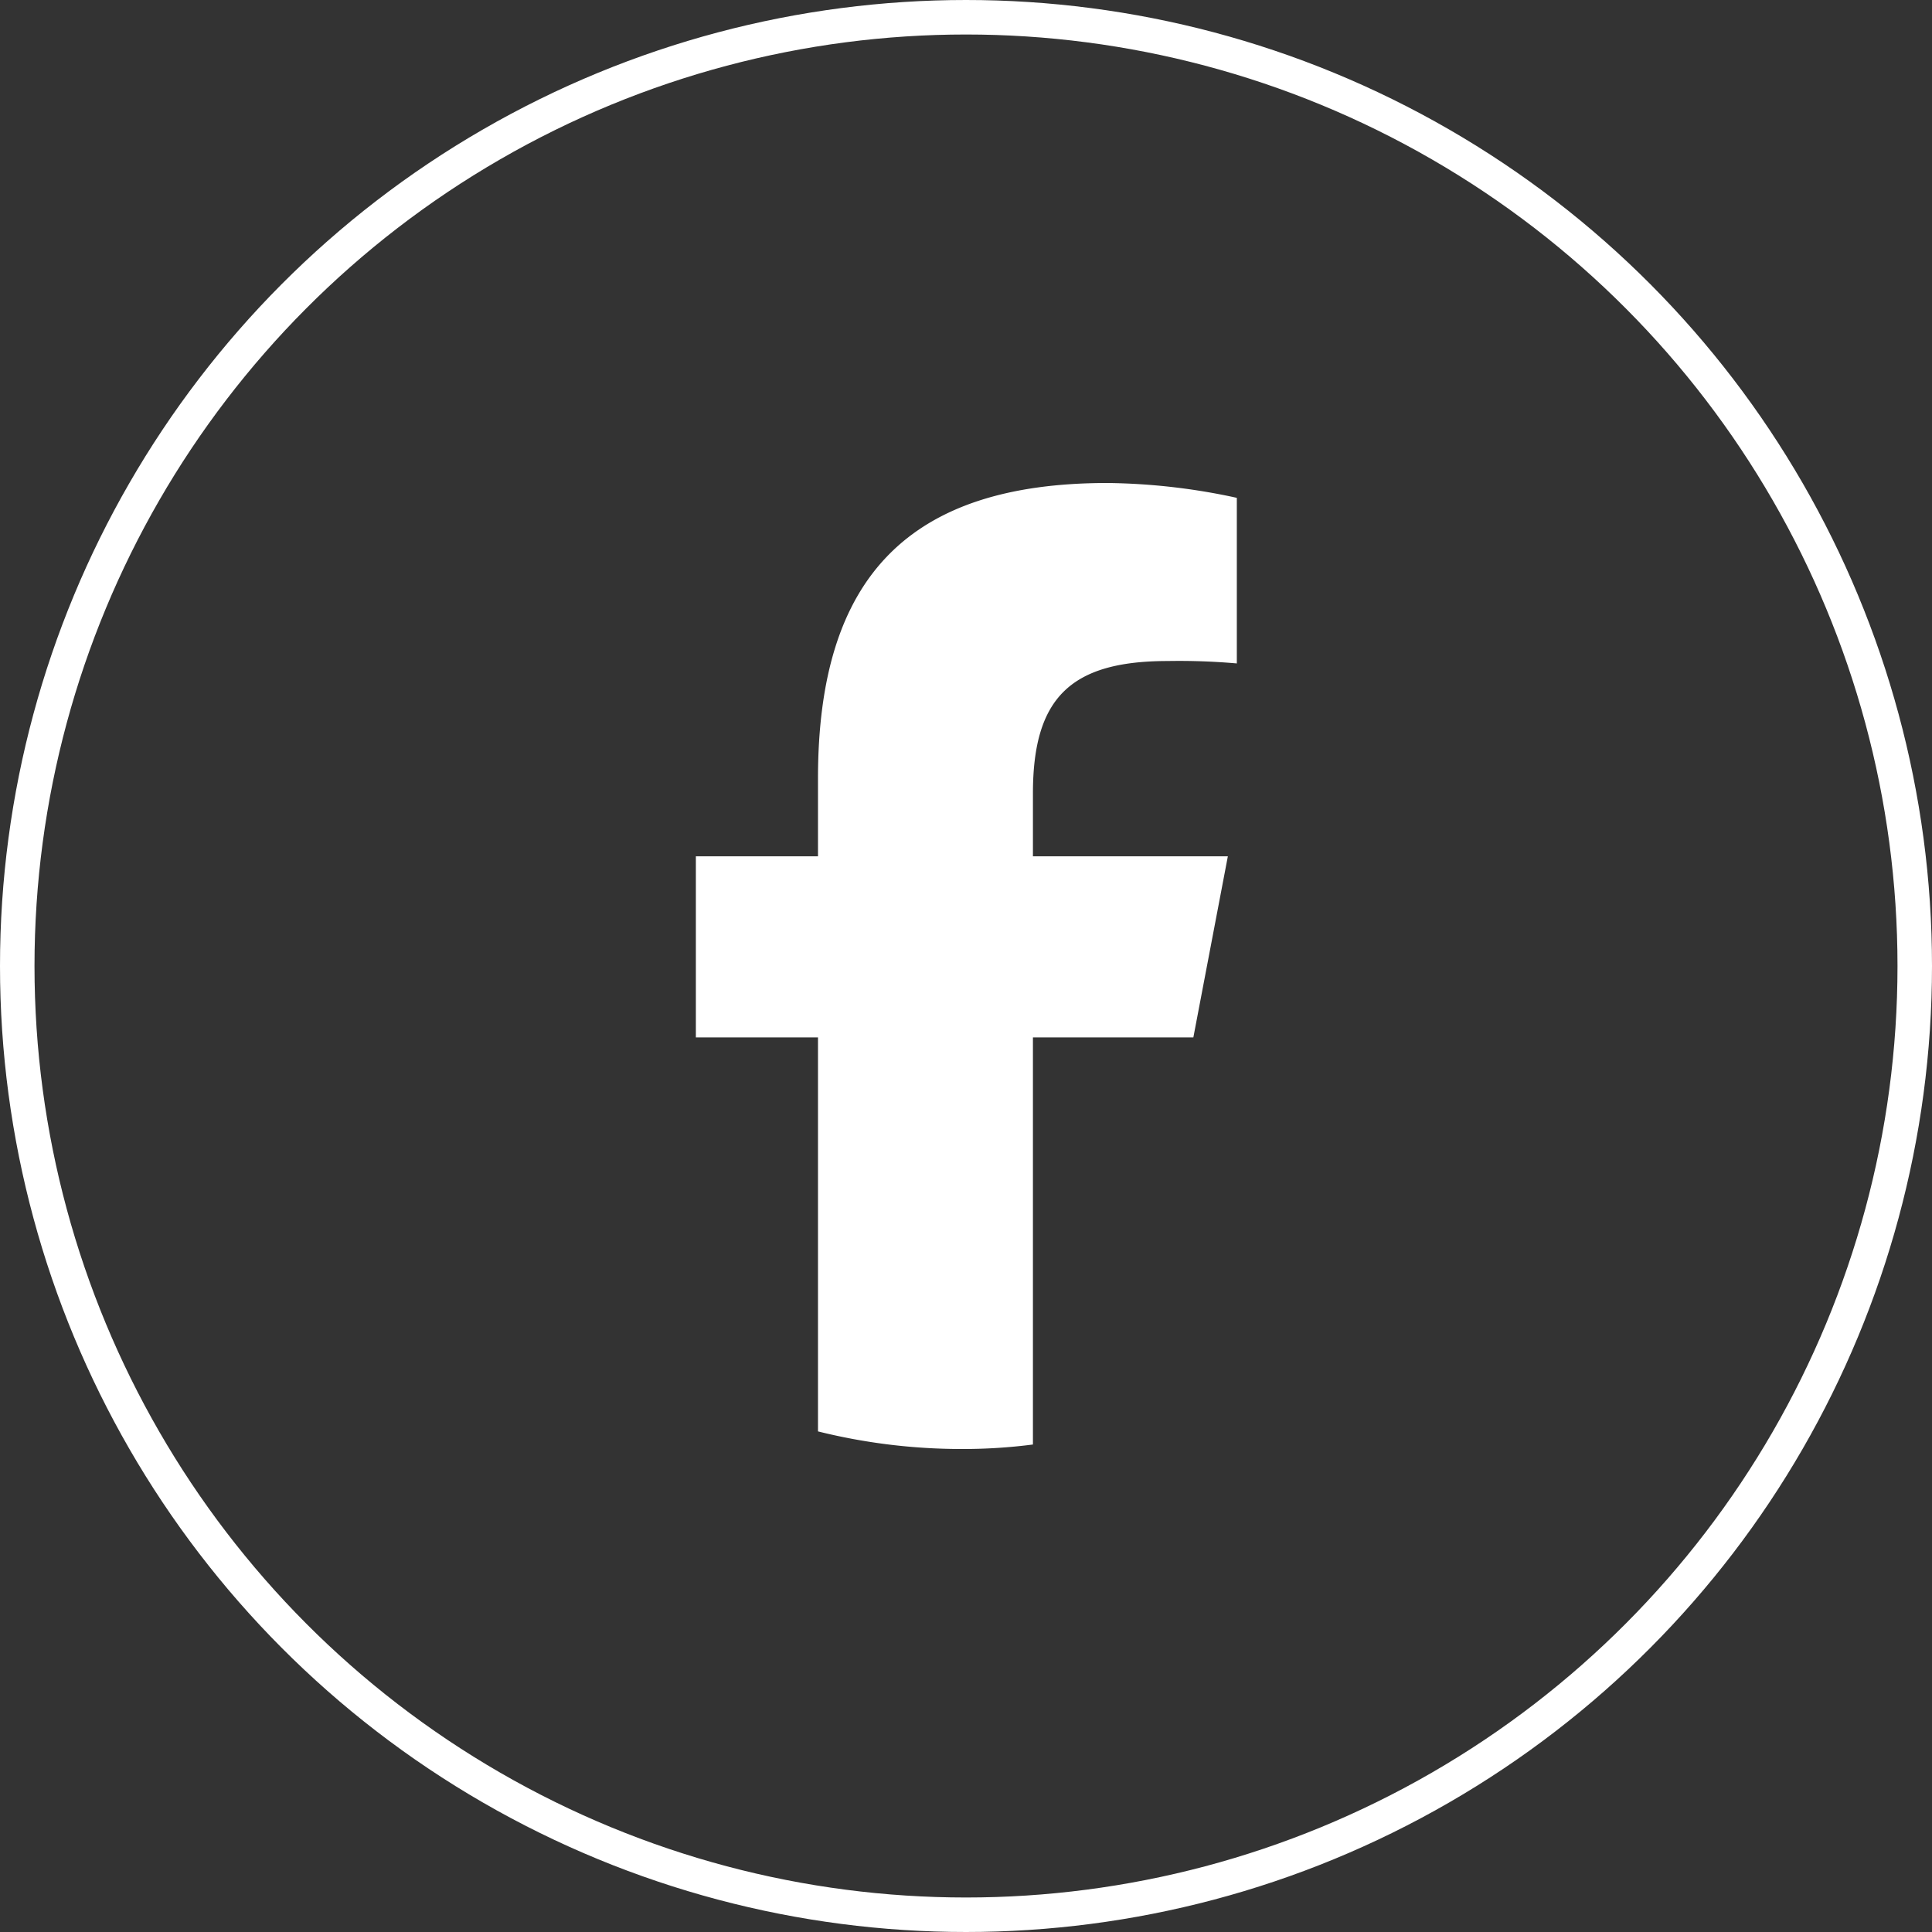
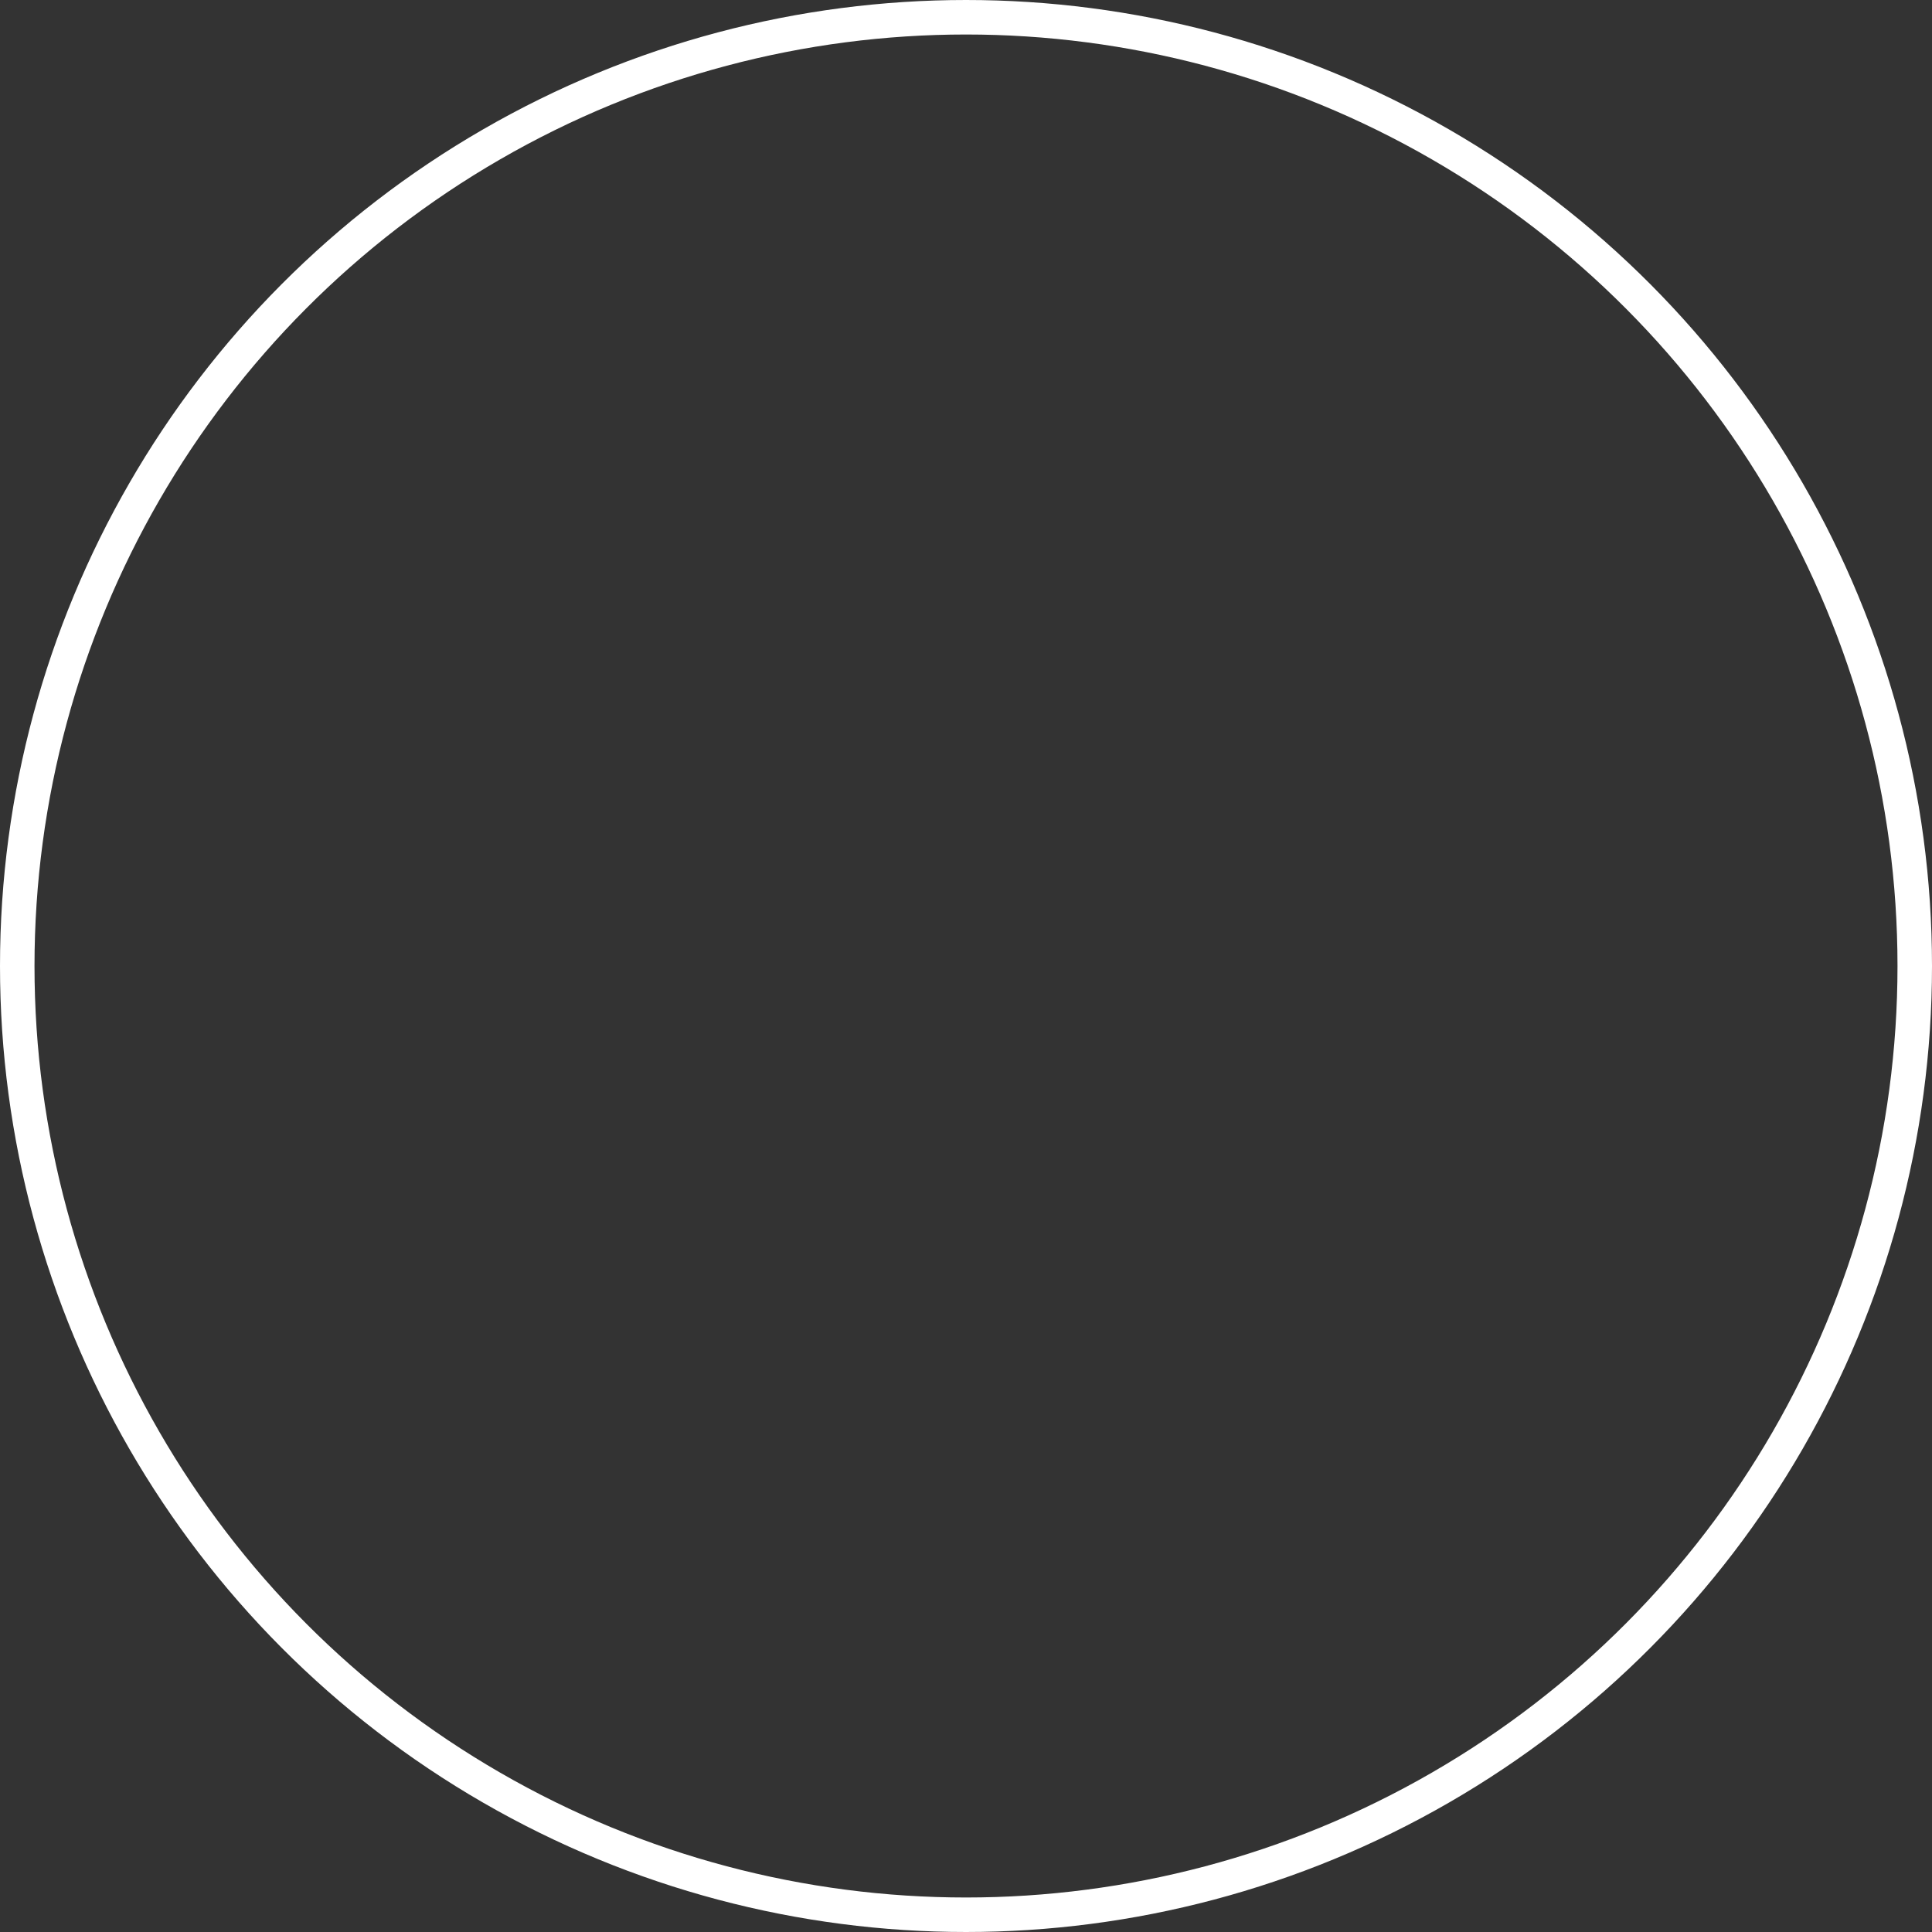
<svg xmlns="http://www.w3.org/2000/svg" id="icon-facebook_h_28" data-name="icon-facebook h=28" width="56" height="56" viewBox="0 0 56 56">
  <rect x="0" y="0" width="56" height="56" fill="#333333" stroke="none" />
  <defs>
    <style>.cls-1{fill:none;stroke:#fff;stroke-miterlimit:10;}.cls-2{fill:#fff;}</style>
  </defs>
  <circle class="cls-1" cx="28" cy="28" r="27.5" />
-   <path id="F" class="cls-2" d="M34.59,30.07l1-5.25H29.94V23c0-2.77,1.09-3.84,3.91-3.84a19.05,19.05,0,0,1,2,.07V14.43A18.4,18.4,0,0,0,32.1,14c-5.74,0-8.39,2.71-8.39,8.56v2.26H20.17v5.25h3.54V41.49a17.22,17.22,0,0,0,4.15.51,15.8,15.8,0,0,0,2.08-.13V30.07Z" />
</svg>